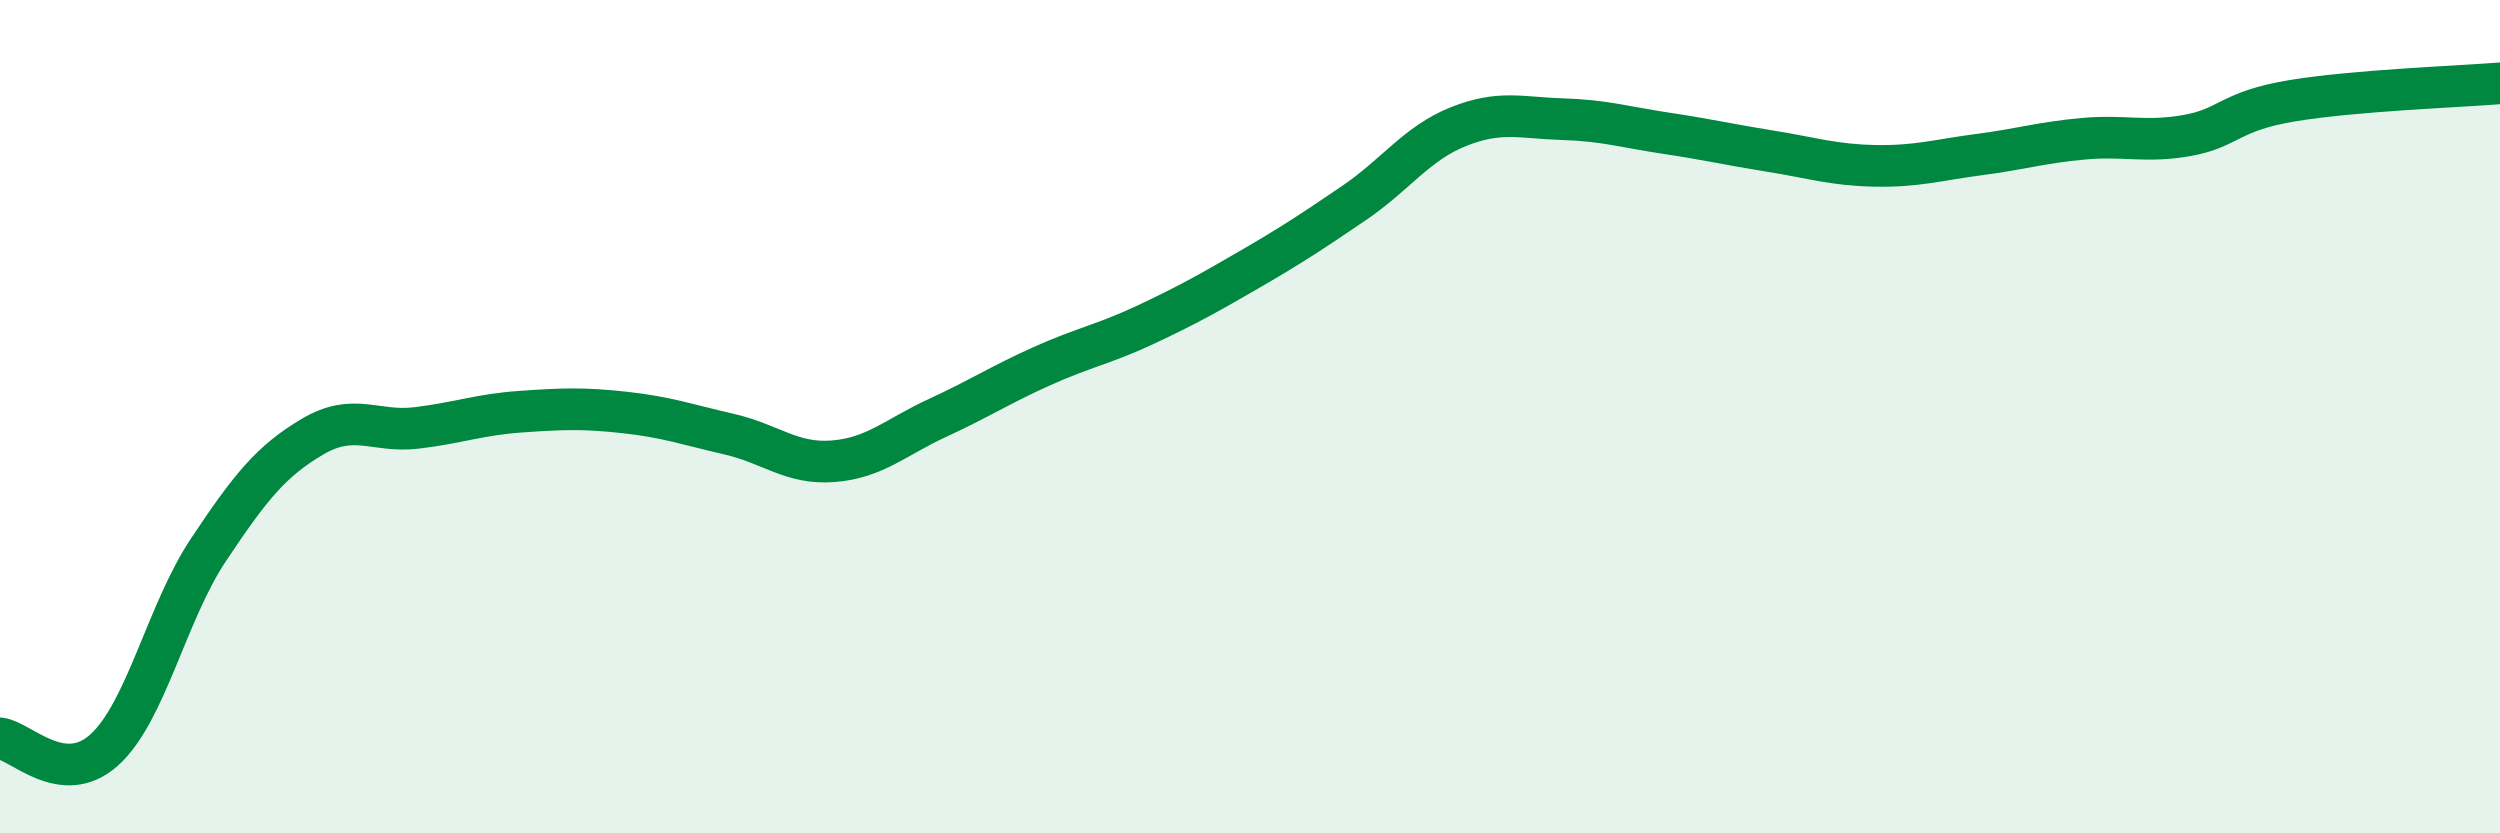
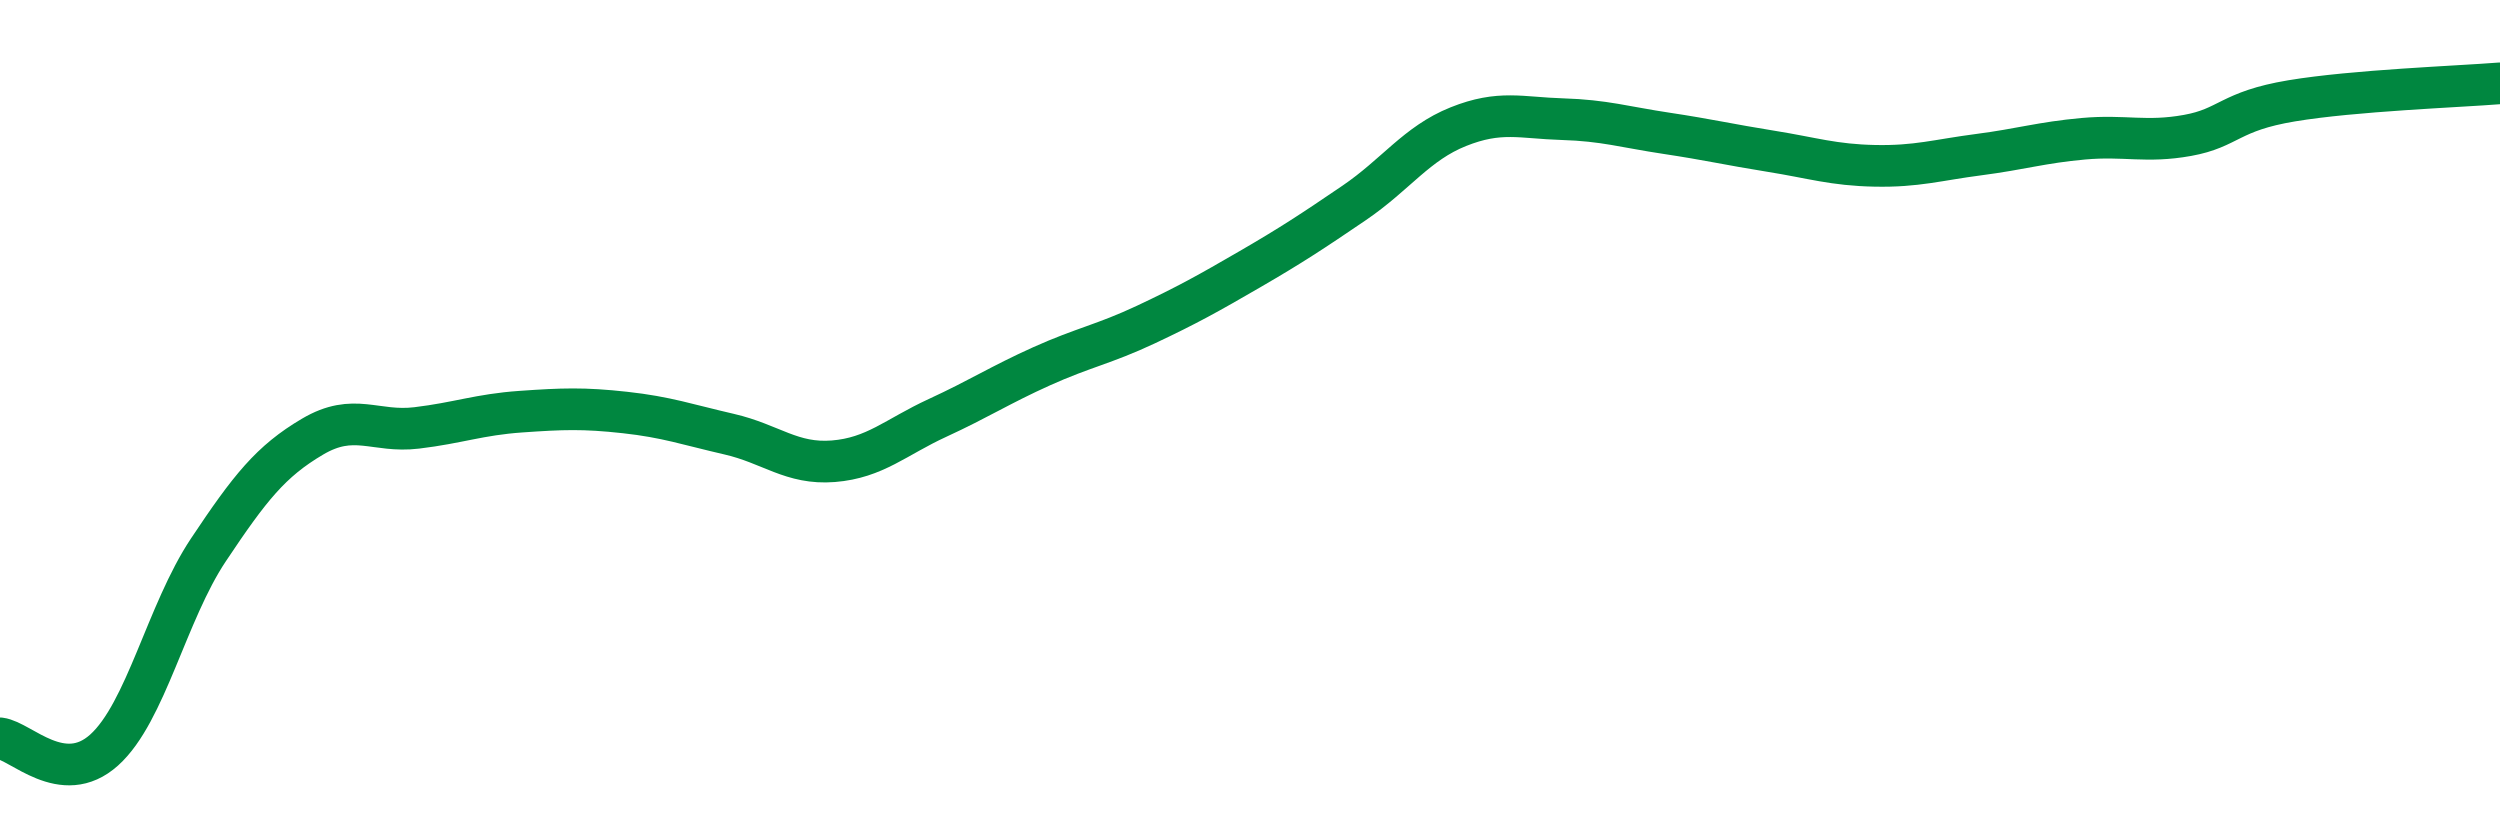
<svg xmlns="http://www.w3.org/2000/svg" width="60" height="20" viewBox="0 0 60 20">
-   <path d="M 0,17.72 C 0.5,17.78 1.5,18.9 2.5,18 C 3.5,17.1 4,14.7 5,13.2 C 6,11.7 6.5,11.07 7.5,10.48 C 8.5,9.89 9,10.39 10,10.27 C 11,10.15 11.5,9.95 12.5,9.88 C 13.5,9.81 14,9.79 15,9.9 C 16,10.01 16.5,10.19 17.5,10.42 C 18.5,10.65 19,11.15 20,11.07 C 21,10.99 21.5,10.49 22.5,10.03 C 23.5,9.57 24,9.24 25,8.79 C 26,8.34 26.5,8.26 27.5,7.79 C 28.5,7.32 29,7.04 30,6.46 C 31,5.88 31.5,5.55 32.5,4.87 C 33.5,4.19 34,3.44 35,3.04 C 36,2.64 36.5,2.83 37.5,2.86 C 38.5,2.89 39,3.05 40,3.2 C 41,3.35 41.5,3.47 42.5,3.63 C 43.5,3.79 44,3.96 45,3.98 C 46,4 46.5,3.84 47.5,3.71 C 48.5,3.58 49,3.42 50,3.33 C 51,3.24 51.5,3.43 52.5,3.25 C 53.5,3.07 53.5,2.67 55,2.42 C 56.5,2.17 59,2.08 60,2L60 20L0 20Z" fill="#008740" opacity="0.1" stroke-linecap="round" stroke-linejoin="round" />
  <path d="M 0,17.72 C 0.5,17.78 1.5,18.9 2.5,18 C 3.5,17.1 4,14.7 5,13.2 C 6,11.7 6.5,11.07 7.5,10.48 C 8.5,9.89 9,10.39 10,10.27 C 11,10.15 11.5,9.95 12.5,9.88 C 13.5,9.81 14,9.79 15,9.9 C 16,10.01 16.5,10.19 17.5,10.42 C 18.5,10.65 19,11.15 20,11.07 C 21,10.99 21.5,10.49 22.5,10.03 C 23.5,9.57 24,9.24 25,8.79 C 26,8.34 26.5,8.26 27.5,7.79 C 28.5,7.32 29,7.04 30,6.46 C 31,5.88 31.5,5.55 32.5,4.87 C 33.5,4.19 34,3.44 35,3.04 C 36,2.64 36.5,2.83 37.5,2.86 C 38.5,2.89 39,3.05 40,3.2 C 41,3.35 41.5,3.47 42.5,3.63 C 43.5,3.79 44,3.96 45,3.98 C 46,4 46.5,3.84 47.5,3.71 C 48.5,3.58 49,3.42 50,3.33 C 51,3.24 51.5,3.43 52.5,3.25 C 53.5,3.07 53.5,2.67 55,2.42 C 56.5,2.17 59,2.08 60,2" stroke="#008740" stroke-width="1" fill="none" stroke-linecap="round" stroke-linejoin="round" />
</svg>